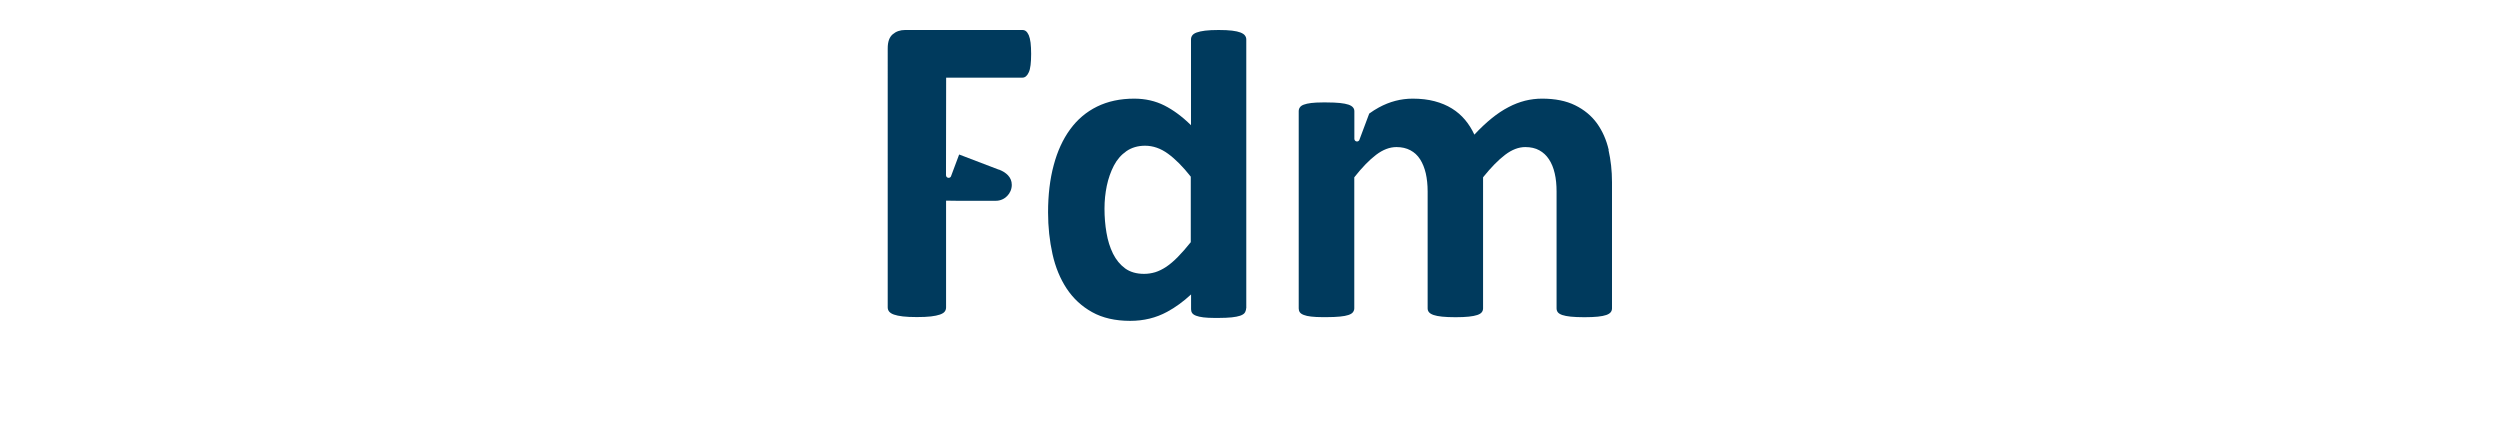
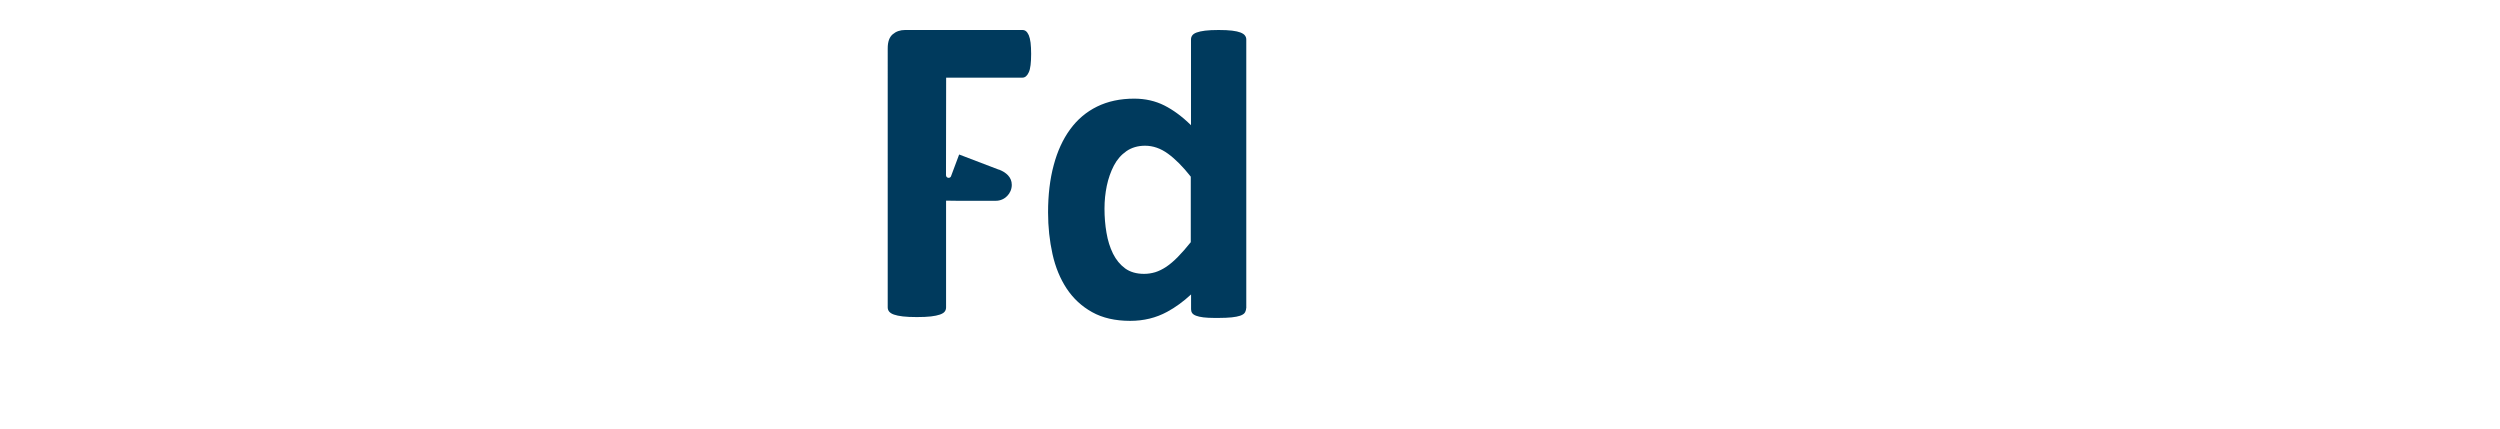
<svg xmlns="http://www.w3.org/2000/svg" id="Livello_6" viewBox="0 0 350 60">
  <defs>
    <style>.cls-1{fill:#003a5d;}</style>
  </defs>
  <path class="cls-1" d="M174.48,43.16V5.53c0-.21-.06-.39-.19-.56-.12-.17-.33-.3-.62-.42-.29-.11-.68-.2-1.17-.26-.49-.06-1.12-.09-1.89-.09s-1.39,.03-1.89,.09c-.5,.06-.89,.15-1.19,.26-.3,.11-.5,.25-.62,.42s-.17,.35-.17,.56v12c-1.24-1.22-2.49-2.14-3.74-2.77-1.26-.63-2.66-.95-4.21-.95-1.96,0-3.69,.37-5.2,1.11-1.5,.74-2.76,1.8-3.77,3.19-1.01,1.38-1.78,3.05-2.3,5.01-.53,1.96-.79,4.16-.79,6.62,0,2.04,.21,3.98,.62,5.83,.41,1.85,1.08,3.46,1.99,4.84,.92,1.38,2.1,2.48,3.56,3.29,1.45,.81,3.23,1.22,5.33,1.22,1.9,0,3.62-.42,5.18-1.27,1.15-.62,2.26-1.43,3.34-2.43v2.07s0,0,0,0c0,.2,.05,.38,.15,.53,.1,.15,.28,.28,.55,.38s.6,.18,1.02,.23c.42,.05,.94,.08,1.57,.08,.09,0,.17,0,.25,0,.1,0,.19,0,.29,0,.75,0,1.37-.03,1.86-.08,.49-.05,.88-.13,1.18-.23,.29-.1,.5-.23,.62-.38,.02-.02,.02-.05,.04-.07,0,0,.02-.02,.03-.03,.02-.03,.03-.07,.04-.1,.01-.02,.02-.05,.03-.07,.05-.12,.08-.24,.08-.39m-7.73-9.28c-.66,.83-1.27,1.52-1.83,2.09-.56,.57-1.1,1.03-1.62,1.38-.53,.35-1.04,.6-1.55,.76-.51,.15-1.03,.23-1.56,.23-1.07,0-1.96-.26-2.66-.77-.7-.52-1.26-1.2-1.69-2.06-.42-.86-.73-1.83-.91-2.92-.19-1.09-.28-2.22-.28-3.37s.11-2.16,.32-3.2c.22-1.04,.55-1.98,.99-2.83,.44-.85,1.03-1.52,1.76-2.03,.73-.5,1.6-.76,2.61-.76,1.11,0,2.18,.37,3.2,1.11,1.02,.74,2.09,1.81,3.2,3.22v9.15Z" />
-   <path class="cls-1" d="M225.22,20.99c-.33-1.42-.88-2.66-1.65-3.73-.77-1.06-1.79-1.9-3.05-2.52-1.26-.62-2.8-.93-4.64-.93-.8,0-1.59,.1-2.37,.29-.77,.2-1.55,.49-2.32,.9-.77,.4-1.56,.92-2.35,1.56-.79,.64-1.6,1.4-2.43,2.29-.35-.76-.78-1.45-1.3-2.07-.52-.62-1.13-1.15-1.84-1.59-.71-.44-1.52-.78-2.43-1.02-.91-.24-1.93-.36-3.06-.36-1.65,0-3.23,.41-4.75,1.24-.45,.24-.89,.53-1.34,.85l-1.35,3.61c-.03,.17-.18,.3-.36,.3-.2,0-.37-.16-.37-.37h0s0,0,0,0v-3.86h0c0-.21-.06-.39-.19-.54-.12-.15-.34-.29-.63-.39-.3-.1-.7-.18-1.19-.23-.5-.05-1.12-.08-1.89-.08-.08,0-.16,0-.23,0-.11,0-.21,0-.32,0-.64,0-1.17,.03-1.59,.08-.42,.05-.77,.13-1.04,.23-.27,.1-.45,.23-.55,.39-.11,.15-.16,.33-.16,.54h0v27.59h0s0,.01,0,.01c0,.2,.05,.38,.15,.53,.1,.15,.29,.28,.55,.38,.27,.11,.61,.18,1.04,.23,.42,.05,.96,.08,1.59,.08,.09,0,.17,0,.26,0s.16,0,.26,0h.04c.76,0,1.39-.03,1.89-.08,.19-.02,.35-.05,.51-.07,.05,0,.11-.01,.15-.02,.2-.04,.37-.08,.52-.13,.3-.1,.51-.23,.63-.39s.19-.34,.19-.54V24.82c1.09-1.38,2.11-2.43,3.06-3.15,.95-.72,1.9-1.08,2.85-1.08,.74,0,1.39,.15,1.95,.45,.56,.3,1.01,.72,1.36,1.27,.35,.55,.61,1.2,.79,1.96,.17,.76,.26,1.61,.26,2.54v16.36c0,.21,.06,.39,.19,.54,.12,.15,.33,.28,.64,.39,.3,.1,.69,.18,1.19,.23,.49,.05,1.12,.08,1.89,.08s1.36-.03,1.85-.08c.5-.05,.89-.13,1.19-.23,.3-.1,.51-.23,.63-.39,.12-.15,.18-.34,.18-.54V24.82c1.11-1.38,2.14-2.43,3.09-3.15,.95-.72,1.89-1.08,2.82-1.08,.76,0,1.42,.15,1.96,.45,.55,.3,1,.72,1.36,1.27,.36,.55,.63,1.2,.8,1.96,.18,.76,.26,1.61,.26,2.54v16.36c0,.21,.06,.39,.17,.54,.11,.15,.32,.28,.62,.39,.3,.1,.7,.18,1.19,.23,.49,.05,1.13,.08,1.92,.08s1.39-.03,1.89-.08c.49-.05,.88-.13,1.17-.23s.49-.23,.62-.39c.12-.15,.18-.34,.18-.54V25.5c0-1.59-.17-3.09-.49-4.51" />
  <path class="cls-1" d="M139.83,23.73c1.02,.4,1.82,1.06,1.82,2.15,0,1.22-1,2.23-2.23,2.23,0,0,0,0-.01,0h0s-5.41,0-5.41,0l-1.55-.02v14.94c0,.23-.06,.42-.19,.59-.12,.17-.35,.3-.67,.42-.32,.11-.74,.2-1.25,.26-.52,.06-1.17,.09-1.98,.09s-1.44-.03-1.96-.09c-.53-.06-.94-.15-1.25-.26-.31-.11-.53-.25-.67-.42-.13-.16-.2-.36-.2-.59V6.76c0-.91,.23-1.56,.7-1.96s1.04-.6,1.72-.6h16.45c.19,0,.35,.06,.49,.17,.14,.11,.27,.3,.39,.56,.11,.26,.19,.6,.25,1.04,.05,.43,.08,.96,.08,1.58s-.03,1.14-.08,1.56c-.05,.42-.13,.76-.25,1.01-.11,.25-.24,.43-.39,.56-.14,.12-.31,.19-.49,.19h-10.69l-.02,13.66h0s0,0,0,0c0,.21,.17,.37,.37,.37h0s0,0,0,0c.18,0,.33-.13,.36-.3l1.11-2.97,5.55,2.12Z" />
</svg>